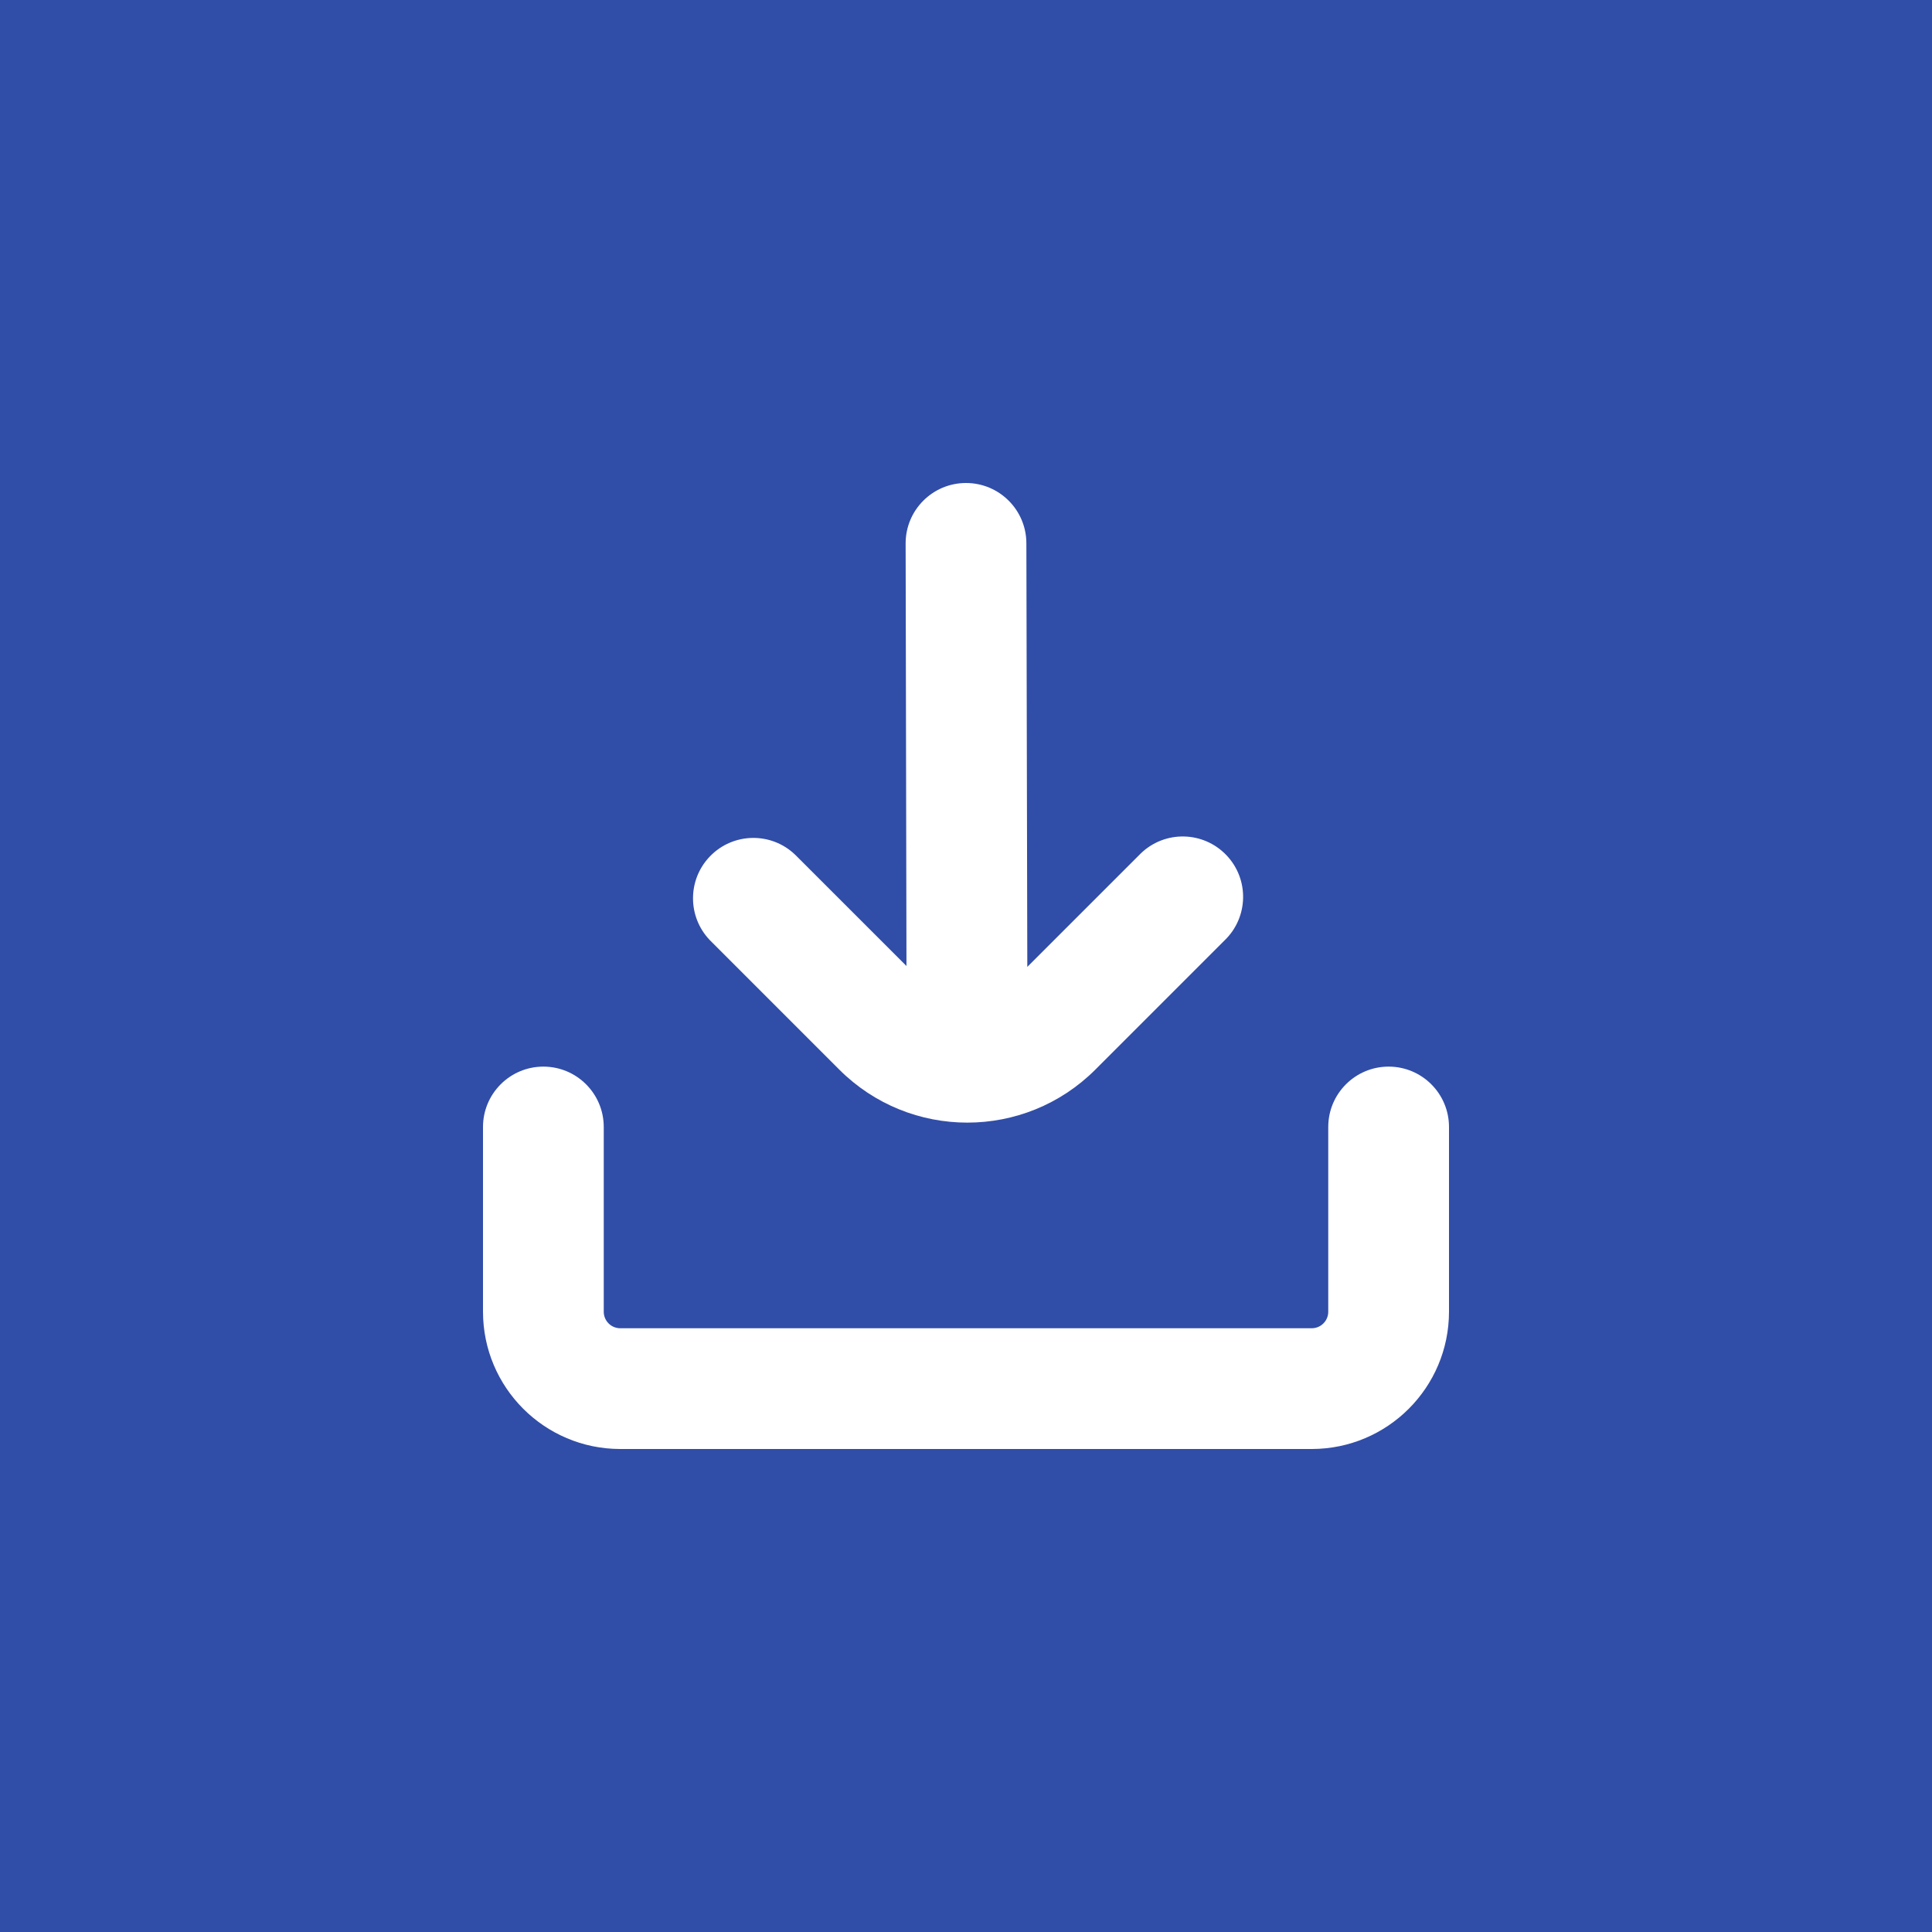
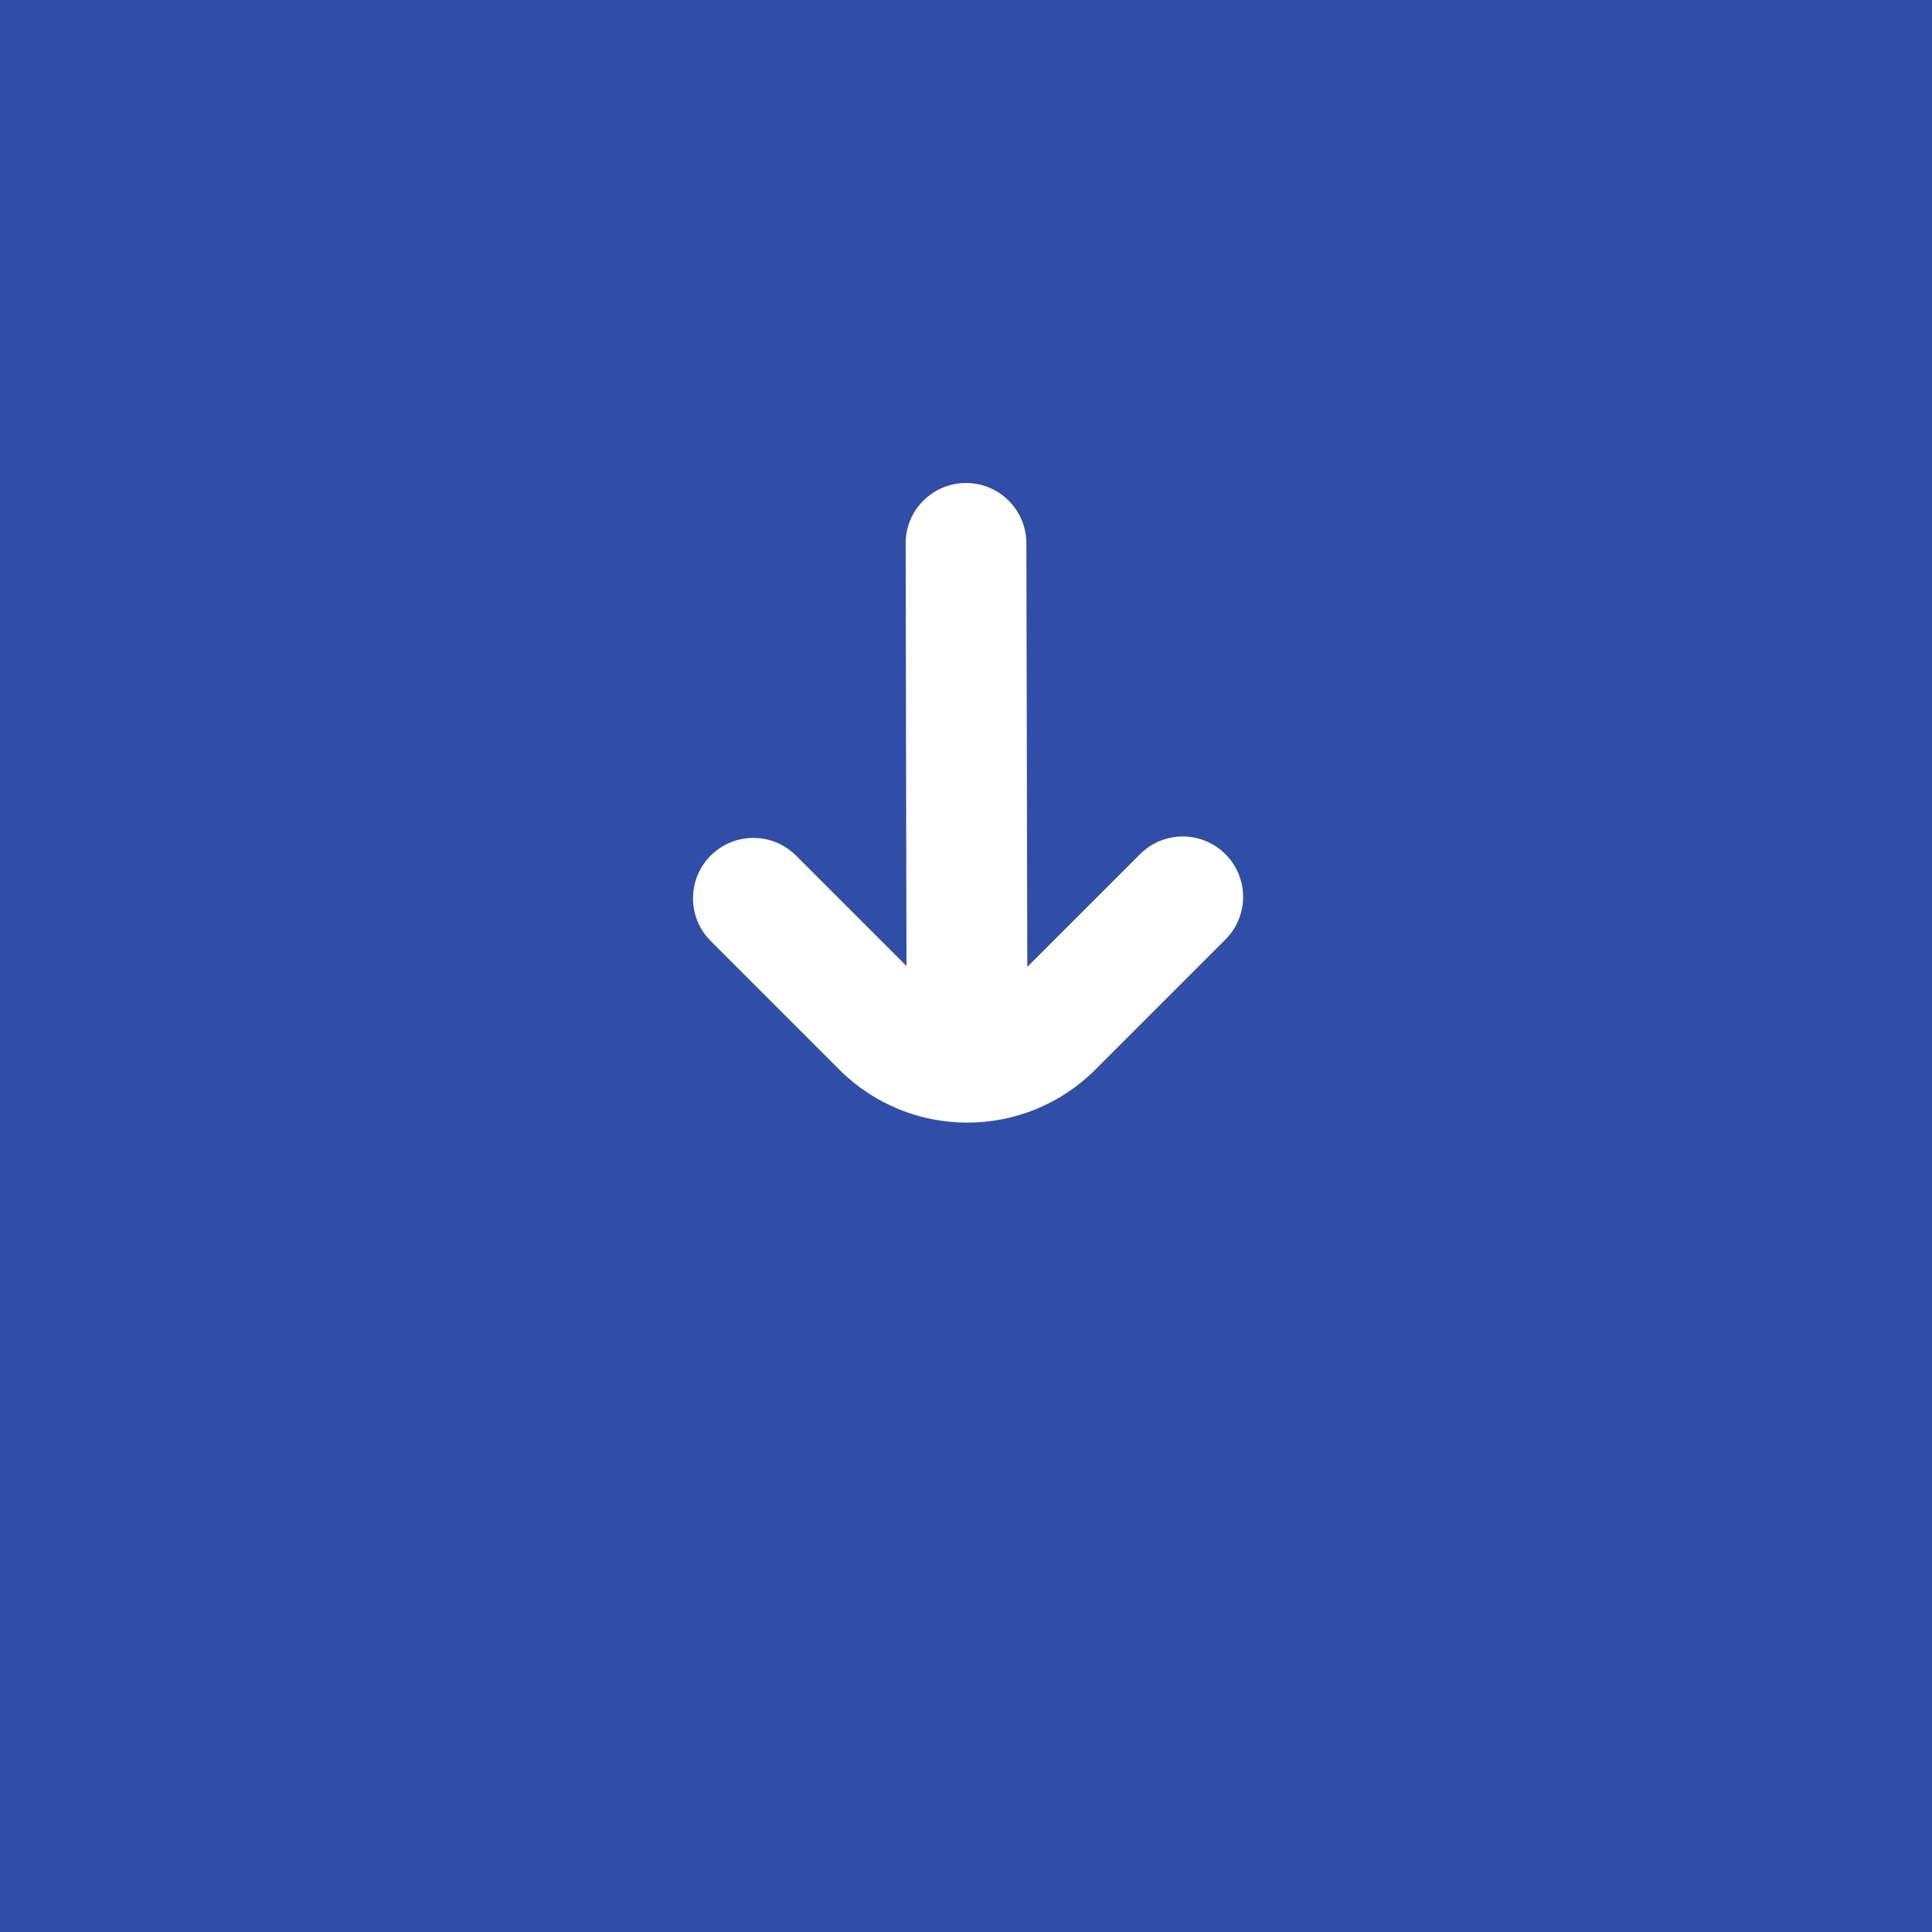
<svg xmlns="http://www.w3.org/2000/svg" width="64" height="64" viewBox="0 0 64 64" fill="none">
  <rect width="64" height="64" fill="#304DA8" />
  <g clip-path="url(#clip0_7007_1197)">
    <path d="M27.801 35.431C30.144 37.774 33.943 37.774 36.286 35.431L40.569 31.148C41.364 30.381 41.386 29.114 40.618 28.32C39.851 27.526 38.585 27.503 37.79 28.271C37.774 28.287 37.757 28.303 37.741 28.32L34.031 32.029L34 18C34 16.895 33.105 16 32 16C30.896 16 30 16.895 30 18L30.028 32L26.346 28.319C25.552 27.551 24.286 27.573 23.518 28.368C22.77 29.143 22.77 30.372 23.518 31.147L27.801 35.431Z" fill="white" />
-     <path d="M46 35.333C44.895 35.333 44 36.229 44 37.333V43.455C43.999 43.755 43.756 43.999 43.455 44H20.545C20.244 43.999 20.001 43.755 20 43.455V37.333C20 36.229 19.105 35.333 18 35.333C16.895 35.333 16 36.229 16 37.333V43.455C16.003 45.964 18.036 47.997 20.545 48H43.455C45.964 47.997 47.997 45.964 48 43.455V37.333C48 36.229 47.105 35.333 46 35.333Z" fill="white" />
  </g>
  <defs>
    <clipPath id="clip0_7007_1197">
      <rect width="32" height="32" fill="white" transform="translate(16 16)" />
    </clipPath>
  </defs>
</svg>